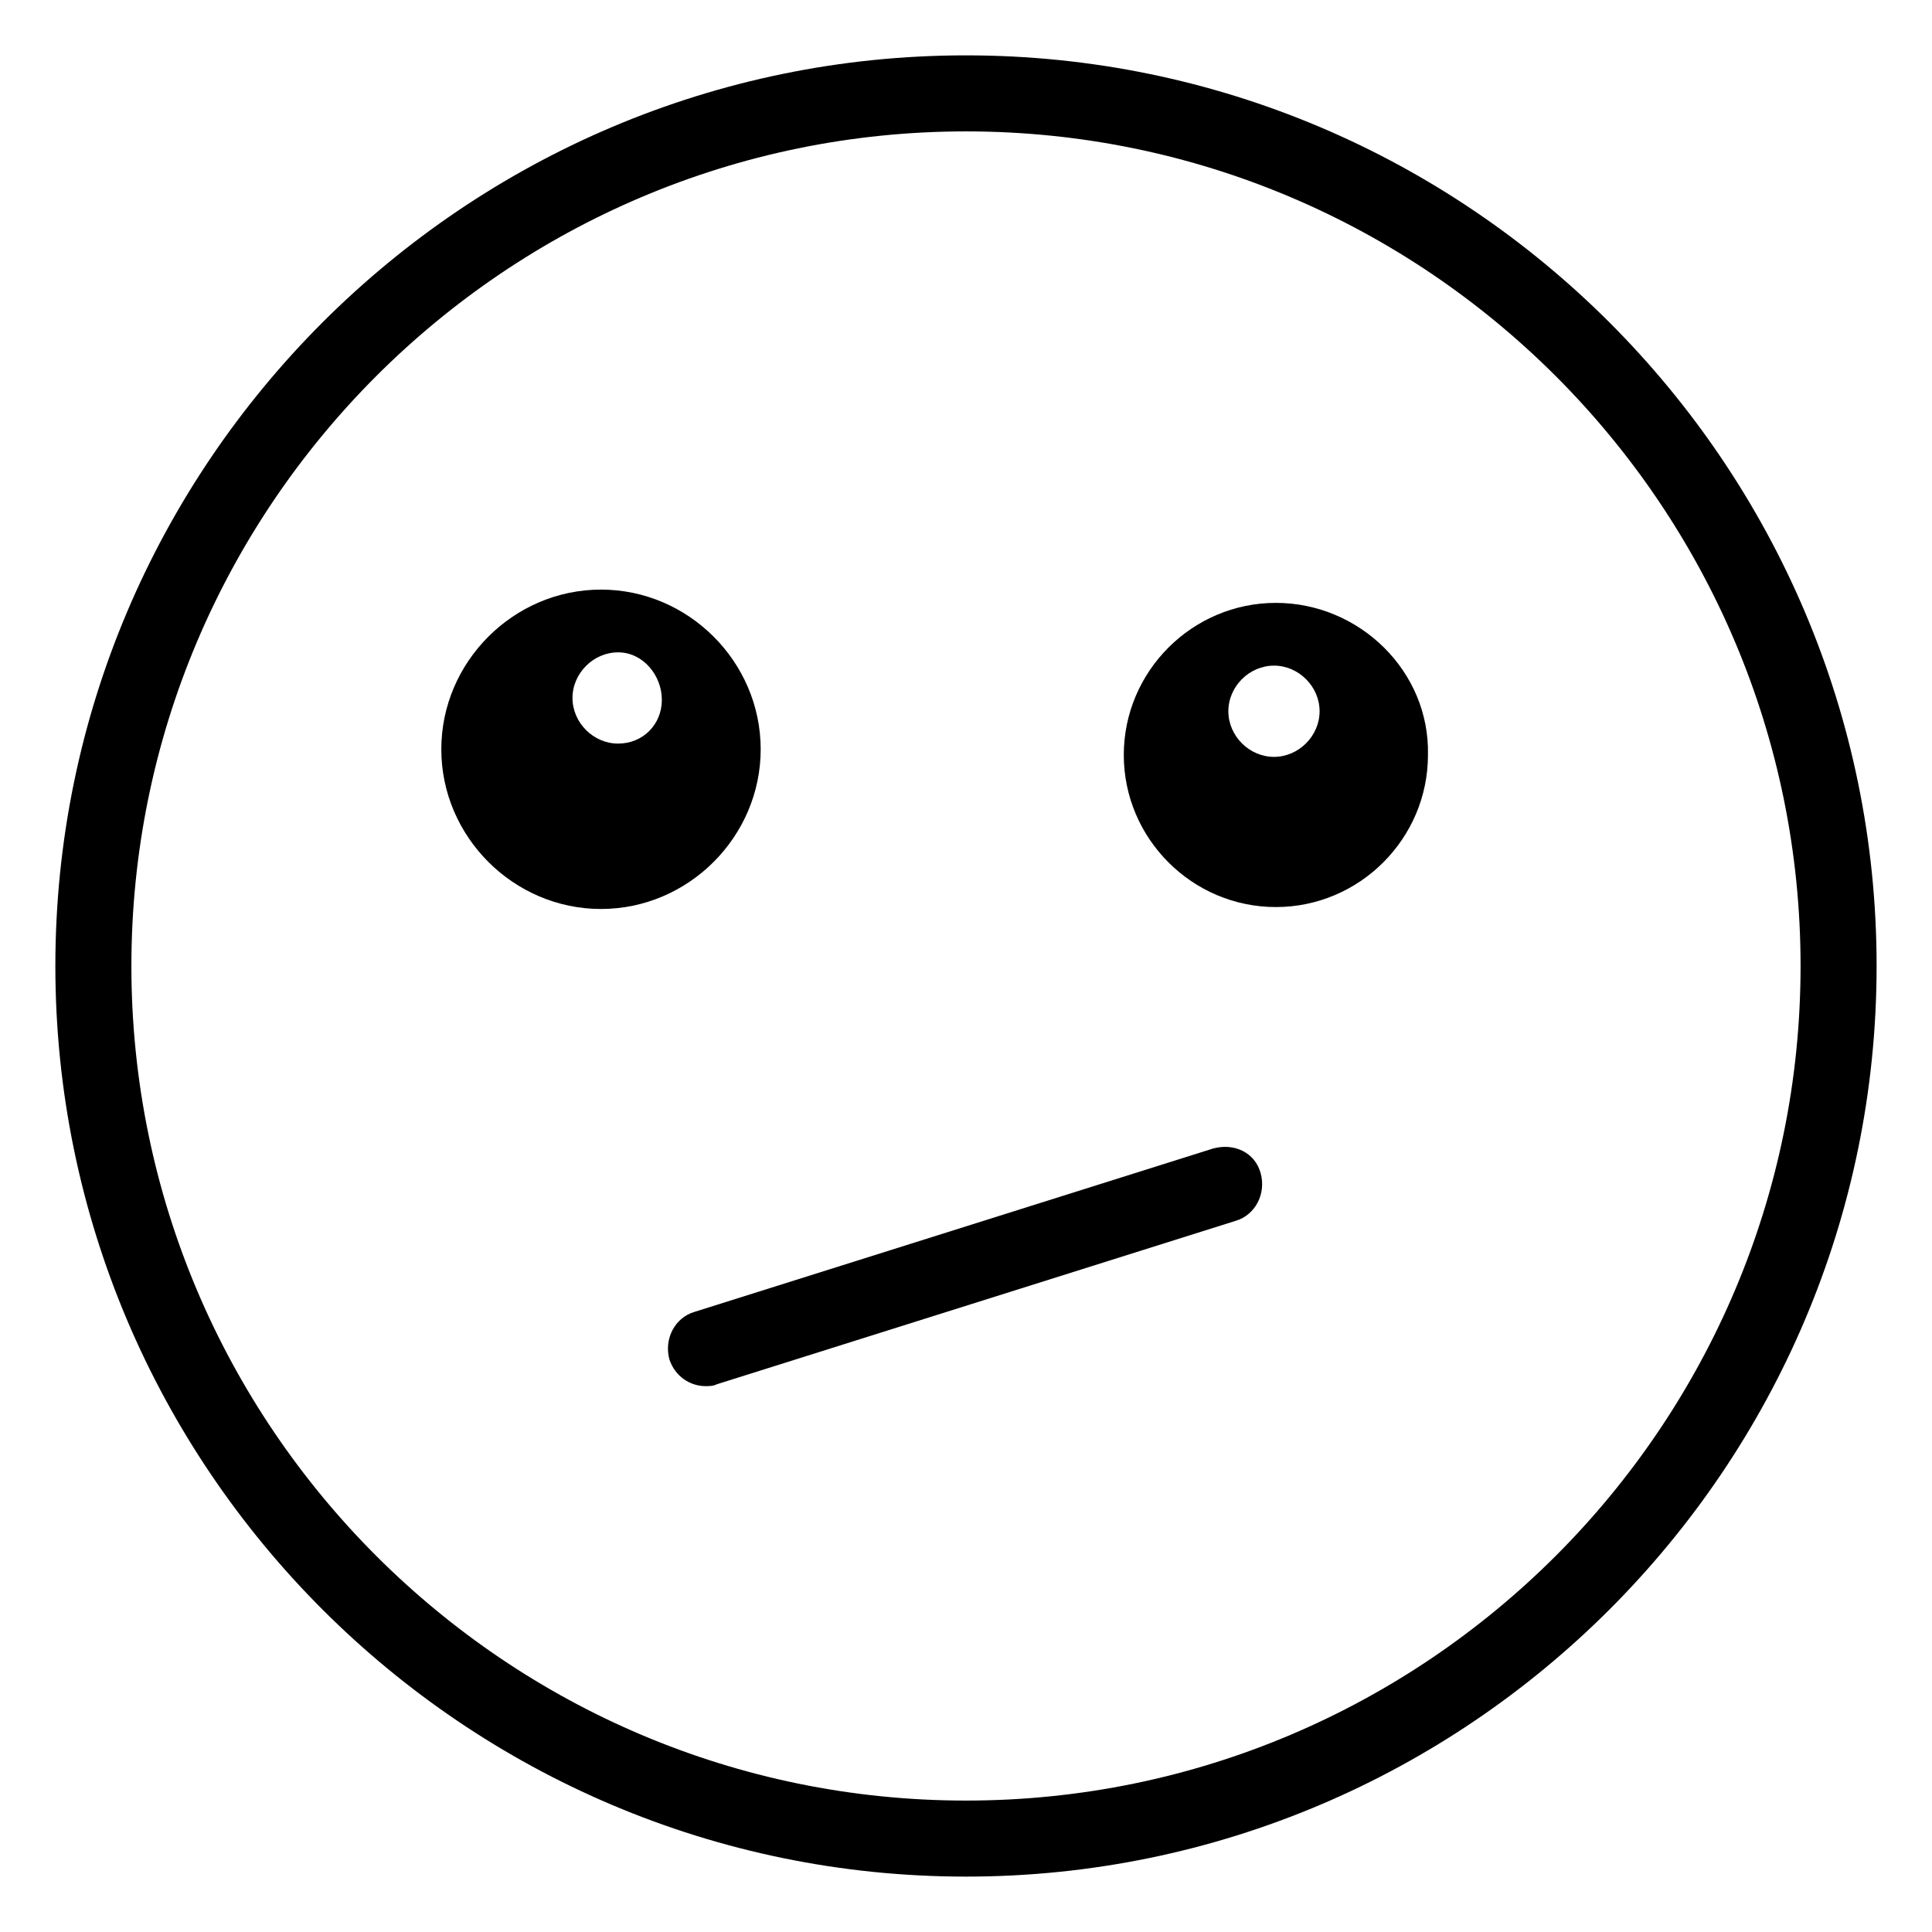
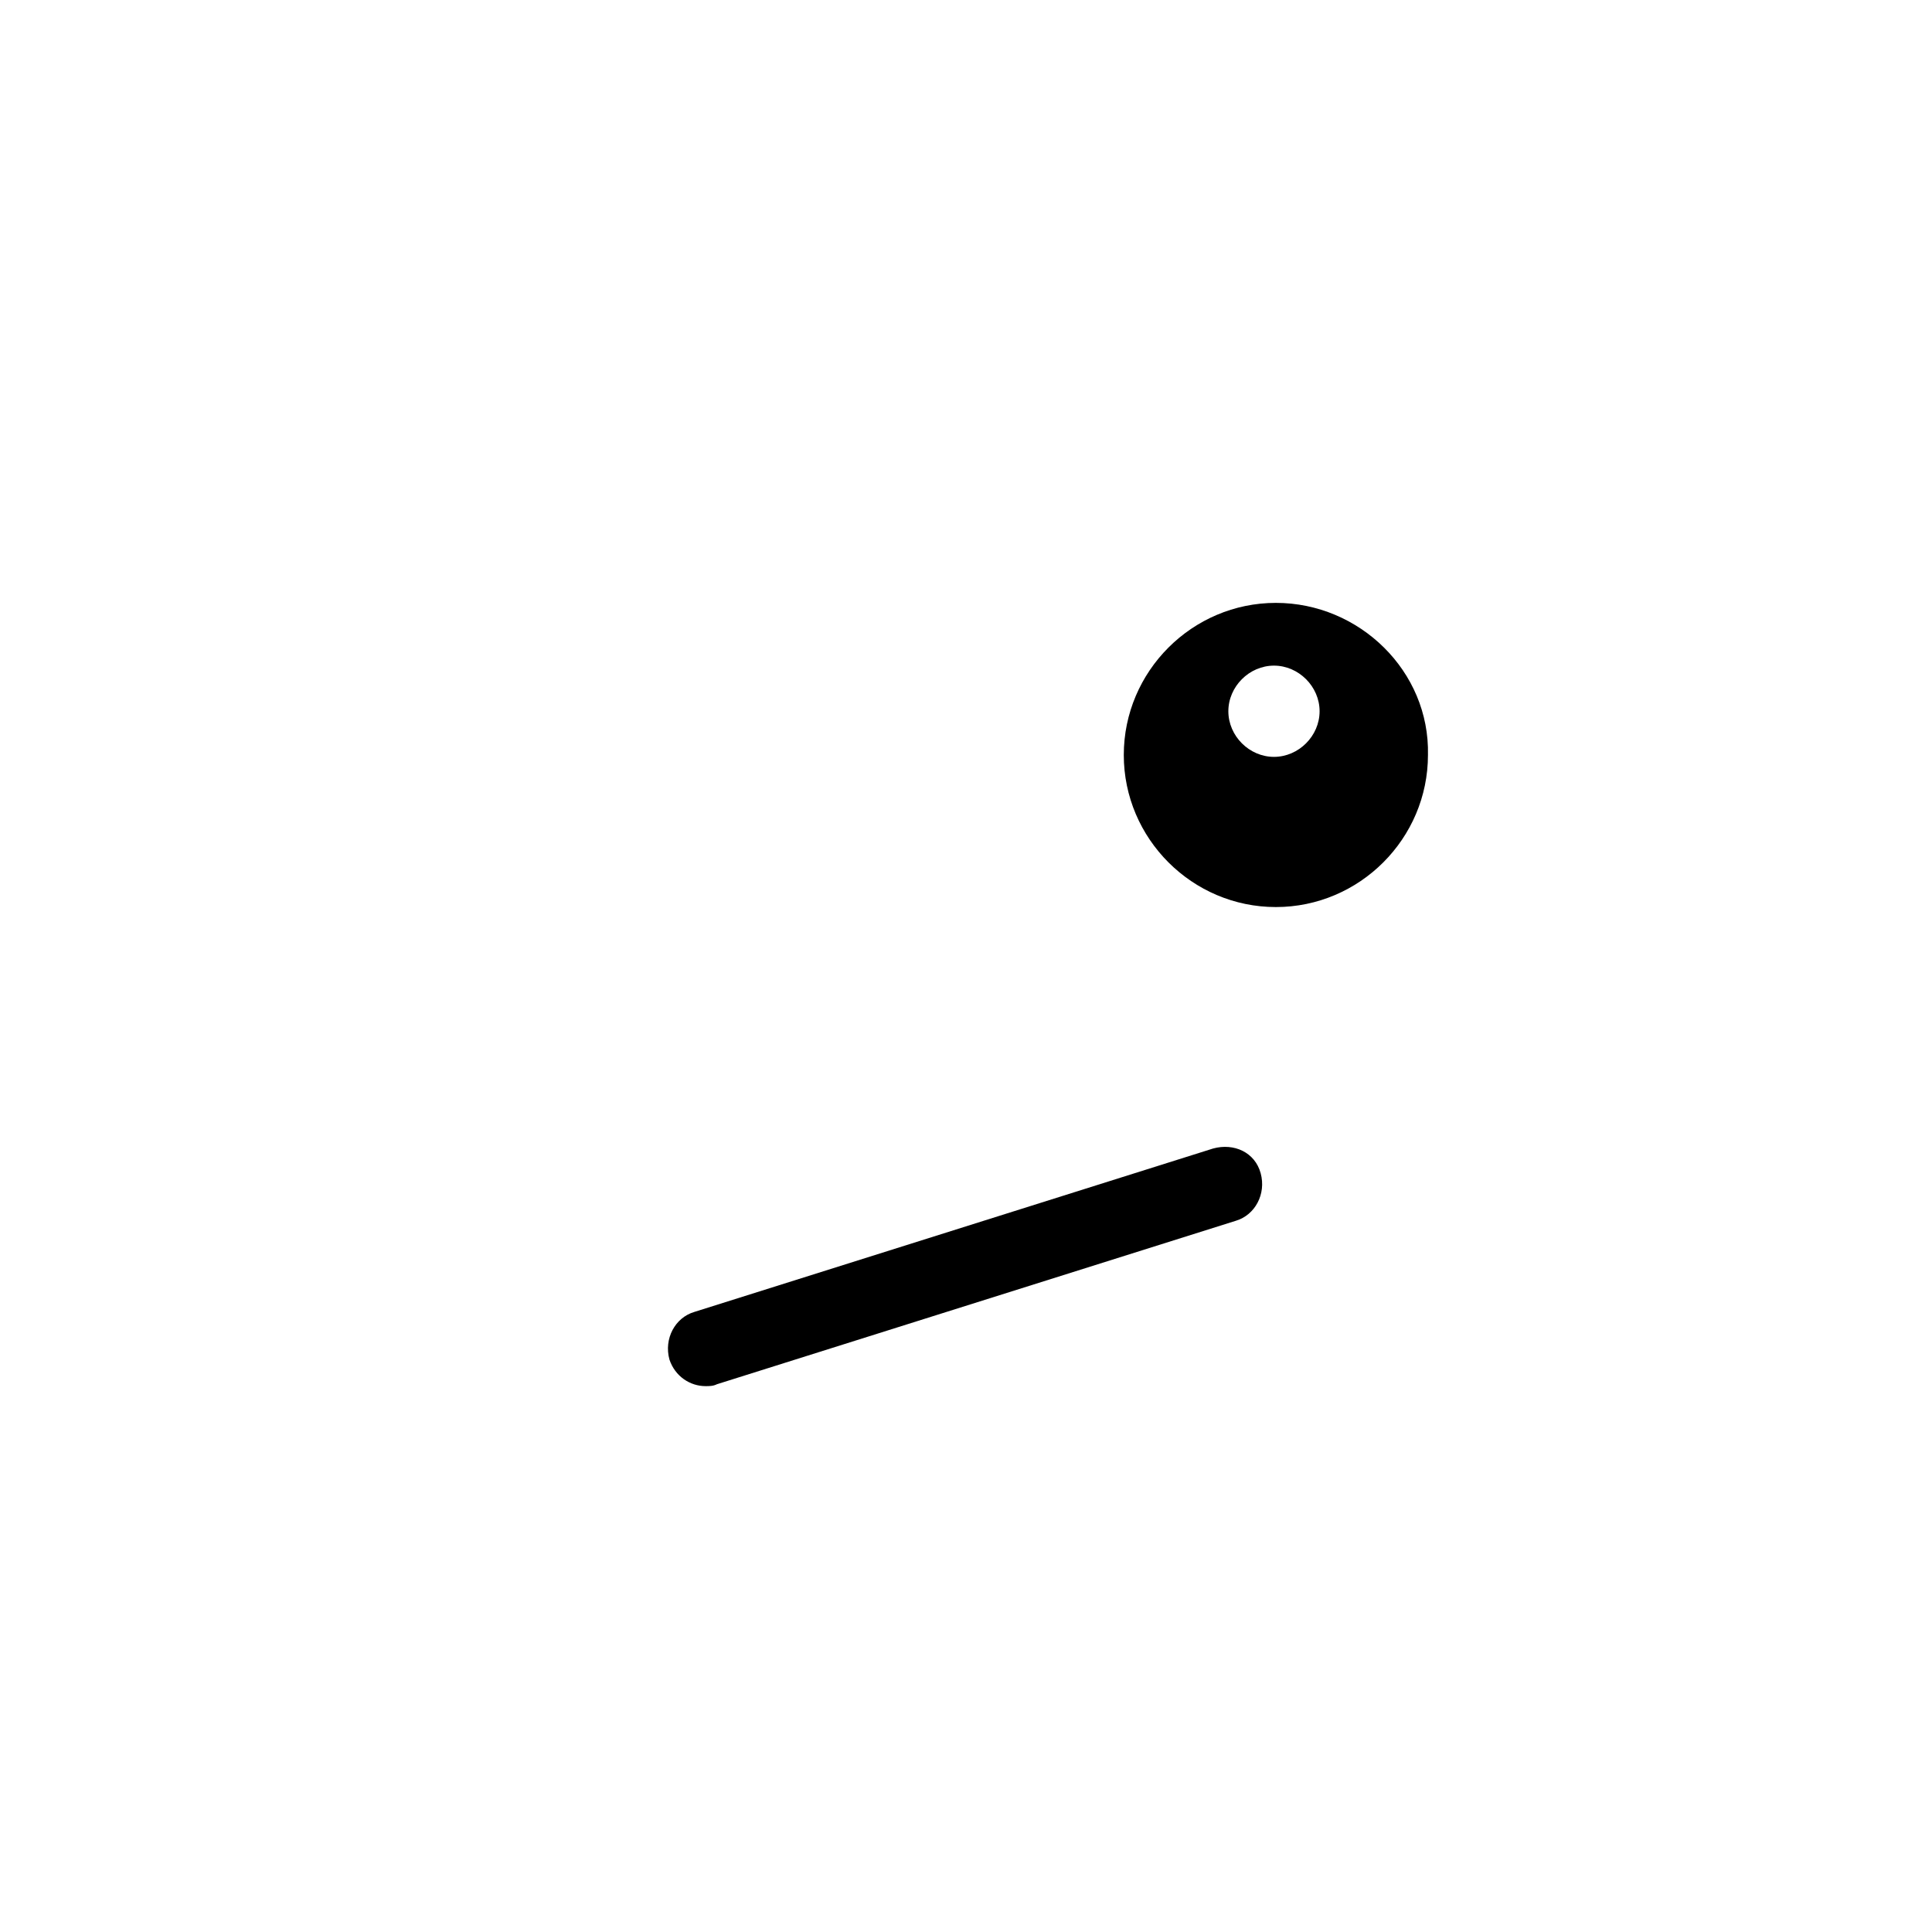
<svg xmlns="http://www.w3.org/2000/svg" fill="#000000" width="800px" height="800px" version="1.1" viewBox="144 144 512 512">
  <g>
-     <path d="m400 641.32c-133.01 0-241.33-108.32-241.33-241.32 0-133.01 108.32-241.33 241.33-241.33 133 0 241.32 108.32 241.32 241.32 0 133.01-108.32 241.33-241.32 241.33zm0-462.5c-121.92 0-221.18 99.254-221.18 221.18s99.254 221.17 221.18 221.17 221.17-99.25 221.17-221.17-99.25-221.18-221.17-221.18z" />
-     <path d="m303.27 300.25c-23.176 0-42.32 19.145-42.32 42.32 0 23.176 19.145 42.32 42.32 42.32s42.32-19.145 42.32-42.32c0-23.176-19.145-42.32-42.32-42.32zm4.535 40.809c-6.551 0-12.09-5.543-12.09-12.09 0-6.551 5.543-12.09 12.09-12.09 6.551-0.004 11.59 6.039 11.59 12.59 0 6.551-5.039 11.59-11.59 11.59z" />
    <path d="m482.12 303.77c-22.168 0-40.305 18.137-40.305 40.305s18.137 40.305 40.305 40.305c22.168 0 40.305-18.137 40.305-40.305 0.504-22.168-18.141-40.305-40.305-40.305zm-0.504 40.809c-6.551 0-12.09-5.543-12.09-12.09 0-6.551 5.543-12.09 12.09-12.09 6.551 0 12.09 5.543 12.09 12.09 0 6.551-5.543 12.09-12.09 12.09z" />
    <path d="m330.98 511.34c-4.031 0-8.062-2.519-9.574-7.055-1.512-5.543 1.512-11.082 6.551-12.594l137.54-43.328c5.543-1.512 11.082 1.008 12.594 6.551 1.512 5.543-1.512 11.082-6.551 12.594l-137.54 43.328c-1.008 0.504-2.016 0.504-3.023 0.504z" />
  </g>
</svg>